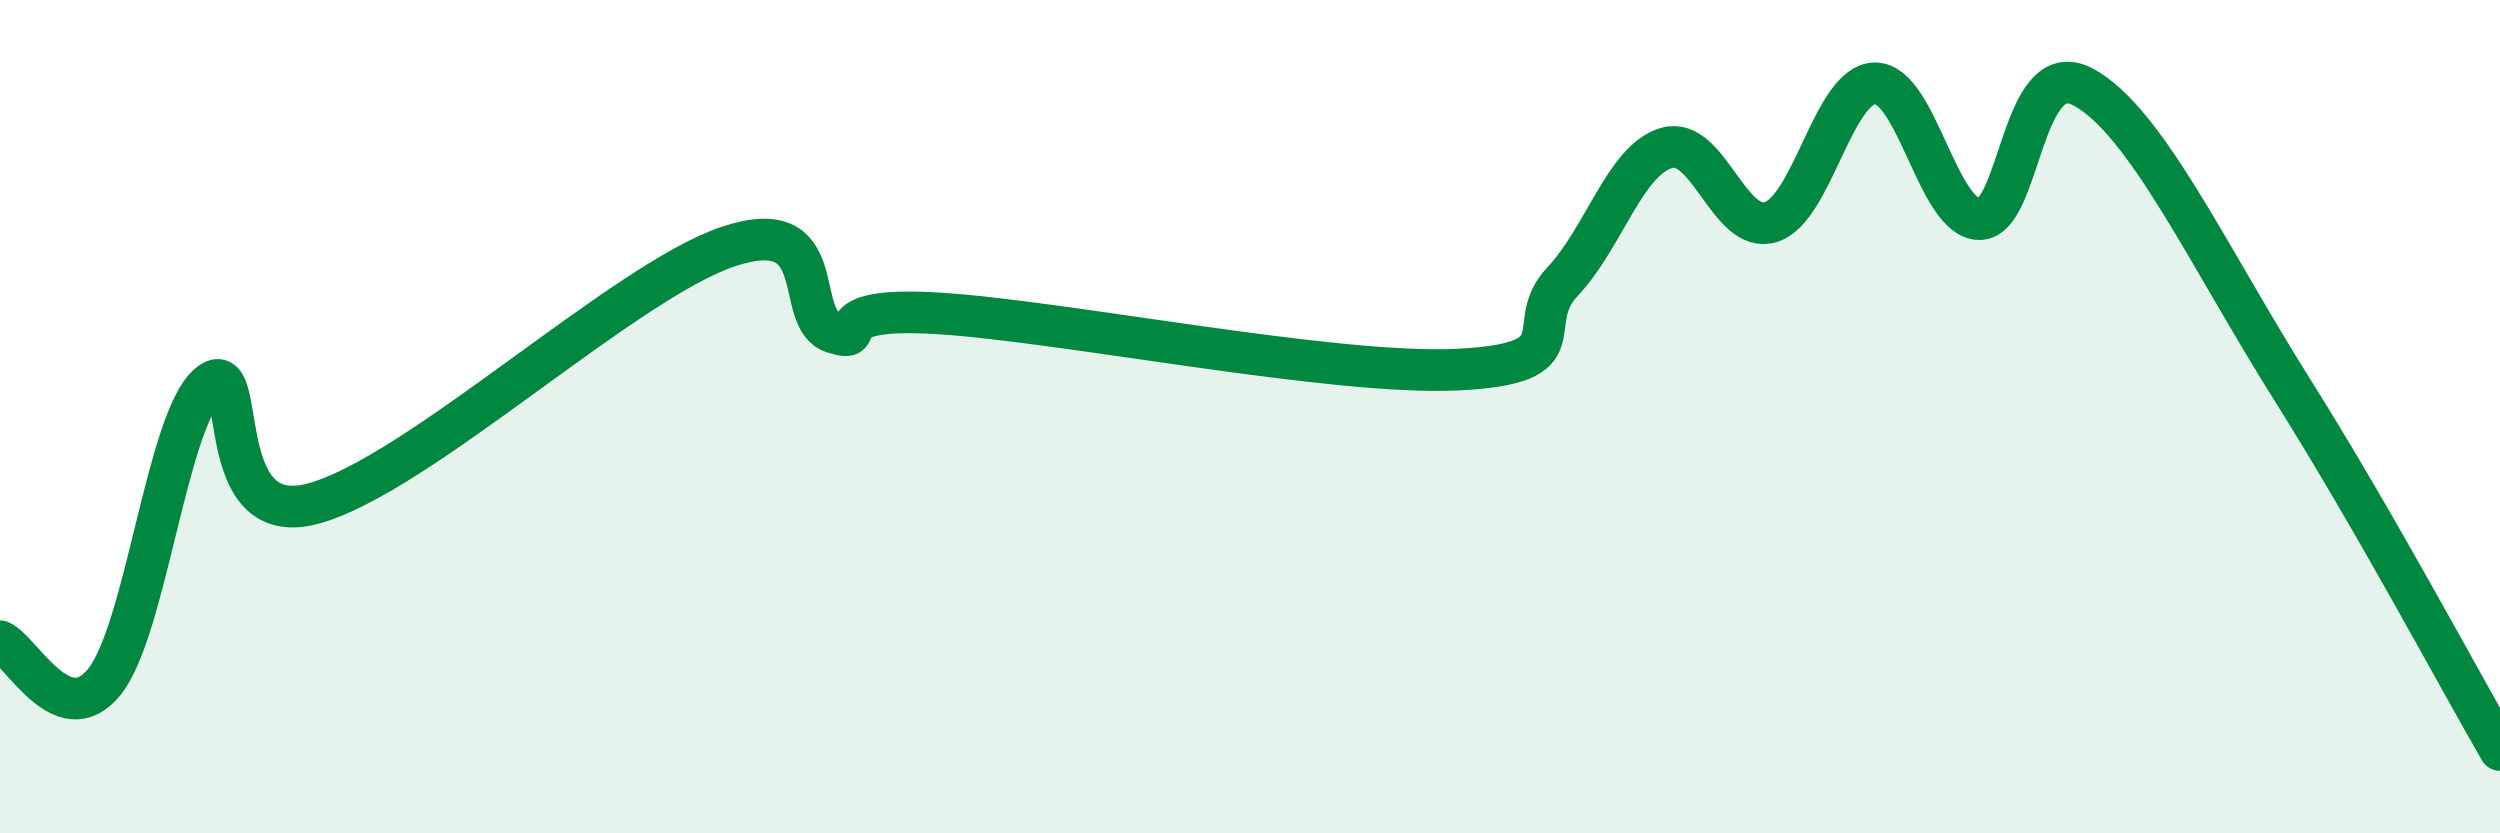
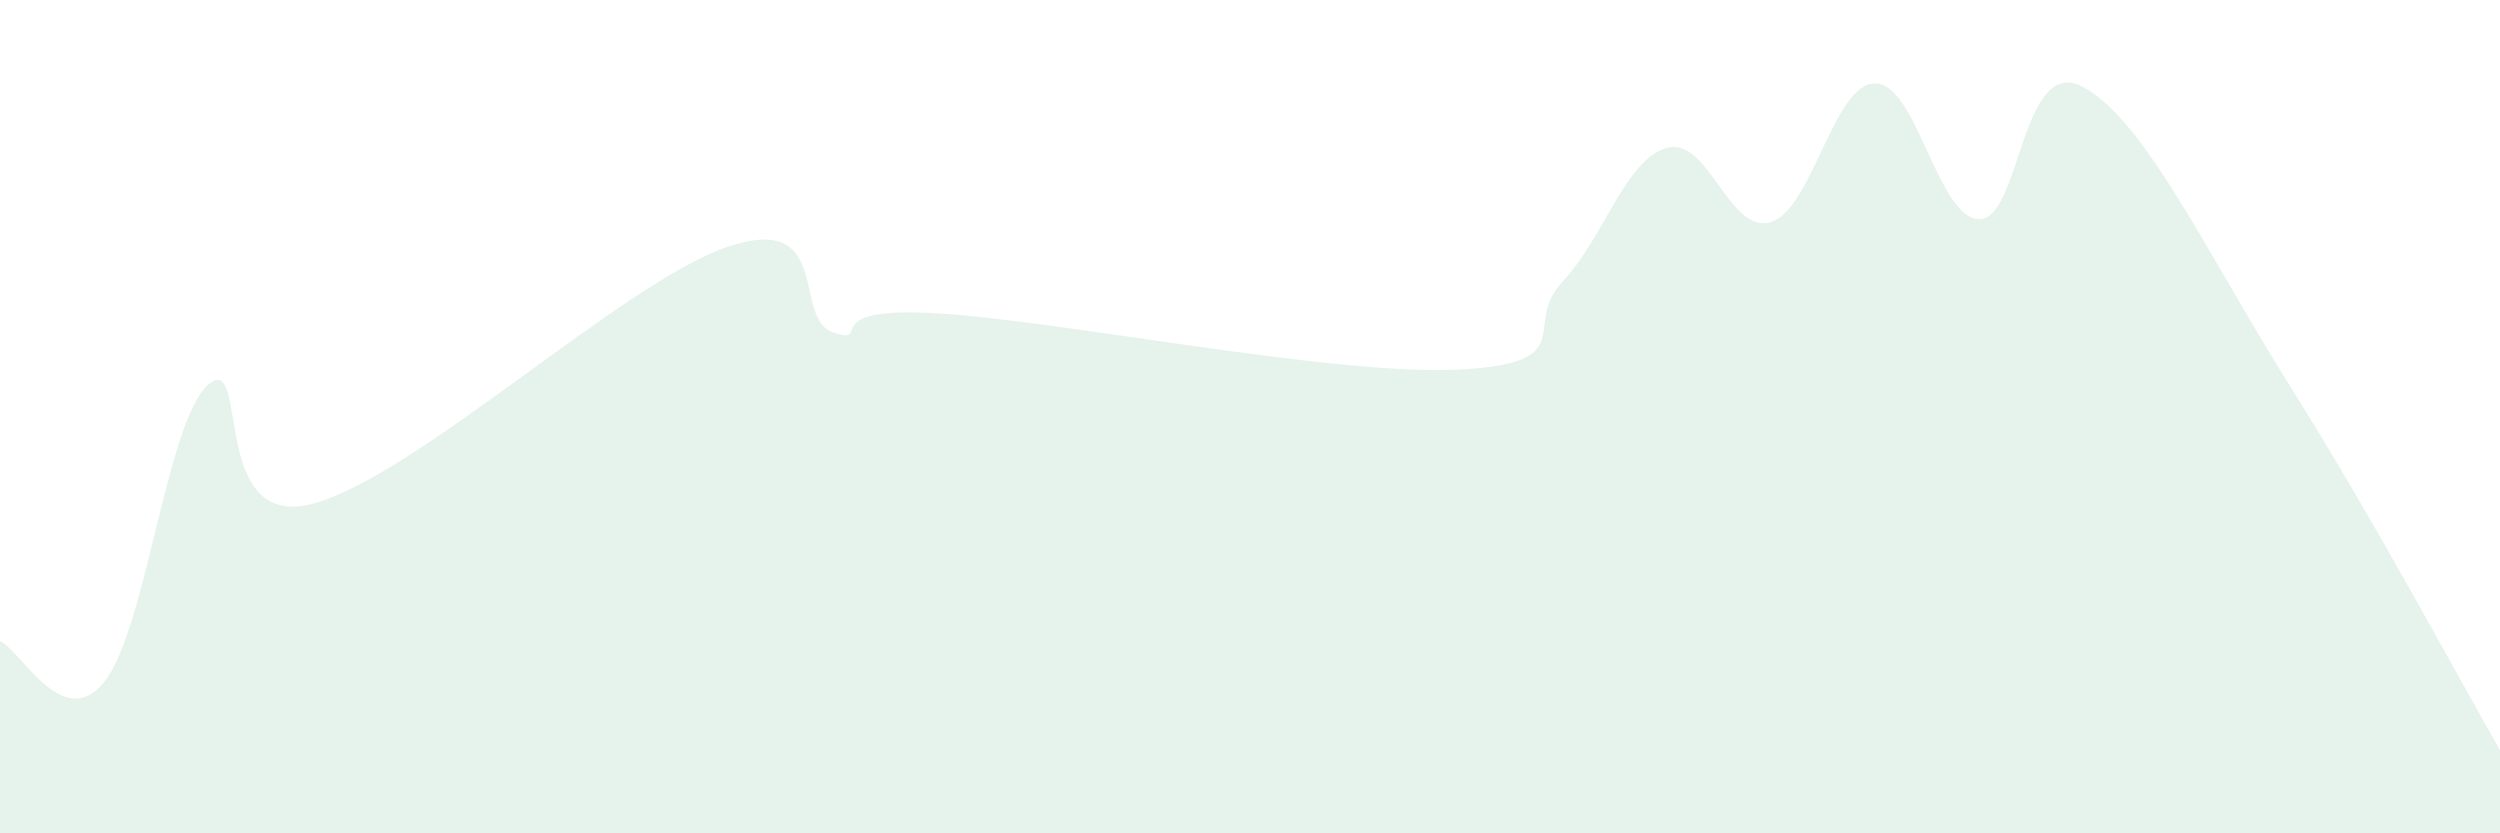
<svg xmlns="http://www.w3.org/2000/svg" width="60" height="20" viewBox="0 0 60 20">
  <path d="M 0,15.39 C 0.5,15.59 1.5,17.6 2.5,16.37 C 3.5,15.14 4,10.09 5,9.23 C 6,8.37 5,12.75 7.5,12.09 C 10,11.43 15,6.73 17.5,5.91 C 20,5.09 19,7.66 20,7.98 C 21,8.3 19.5,7.34 22.5,7.52 C 25.5,7.7 32,9.02 35,8.87 C 38,8.72 36.5,7.82 37.5,6.76 C 38.5,5.7 39,3.84 40,3.55 C 41,3.26 41.5,5.64 42.5,5.33 C 43.5,5.02 44,2.01 45,2 C 46,1.99 46.5,5.24 47.5,5.26 C 48.5,5.28 48.5,1.28 50,2.09 C 51.5,2.9 53,6.15 55,9.33 C 57,12.51 59,16.27 60,18L60 20L0 20Z" fill="#008740" opacity="0.1" stroke-linecap="round" stroke-linejoin="round" />
-   <path d="M 0,15.39 C 0.5,15.59 1.5,17.6 2.5,16.37 C 3.5,15.14 4,10.09 5,9.23 C 6,8.37 5,12.75 7.5,12.09 C 10,11.43 15,6.73 17.5,5.91 C 20,5.09 19,7.66 20,7.98 C 21,8.3 19.5,7.34 22.5,7.52 C 25.5,7.7 32,9.02 35,8.87 C 38,8.72 36.5,7.82 37.5,6.76 C 38.5,5.7 39,3.84 40,3.55 C 41,3.26 41.5,5.64 42.5,5.33 C 43.5,5.02 44,2.01 45,2 C 46,1.99 46.5,5.24 47.5,5.26 C 48.5,5.28 48.5,1.28 50,2.09 C 51.5,2.9 53,6.15 55,9.33 C 57,12.51 59,16.27 60,18" stroke="#008740" stroke-width="1" fill="none" stroke-linecap="round" stroke-linejoin="round" />
</svg>